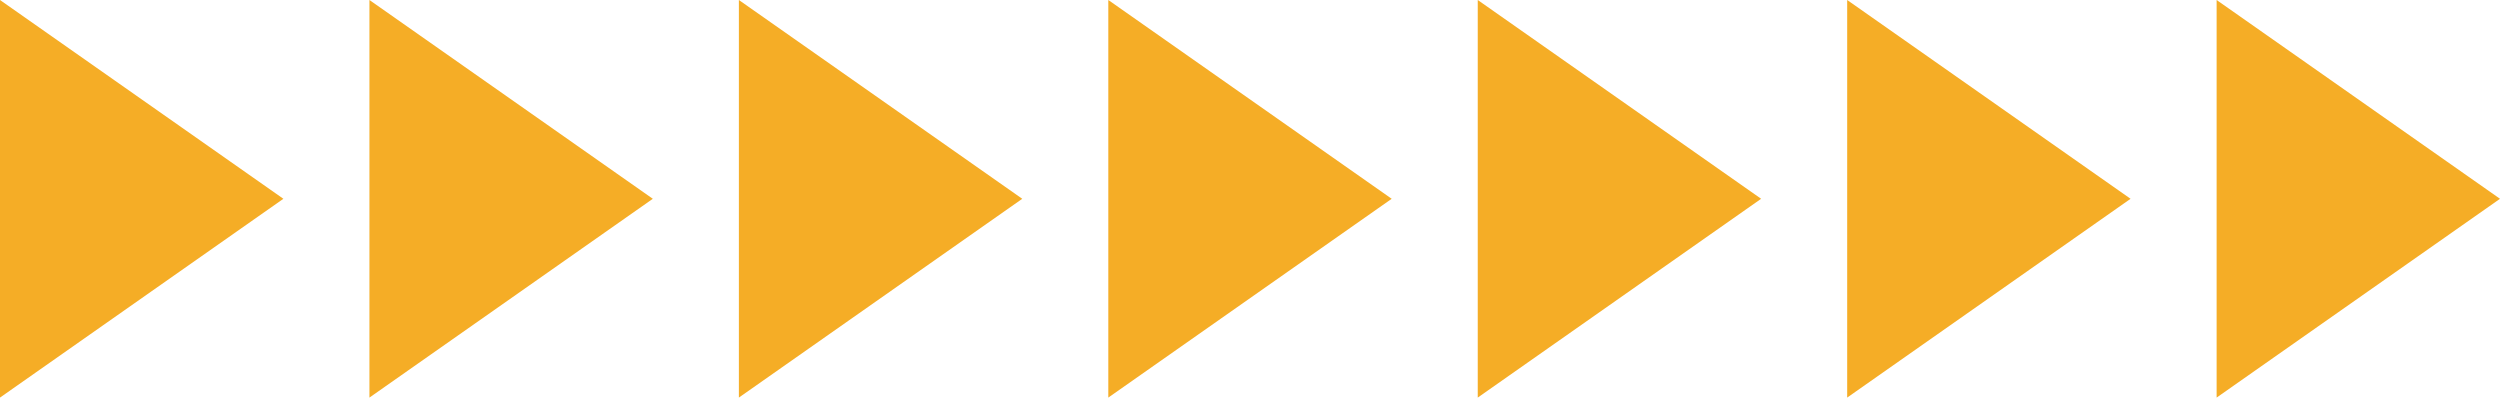
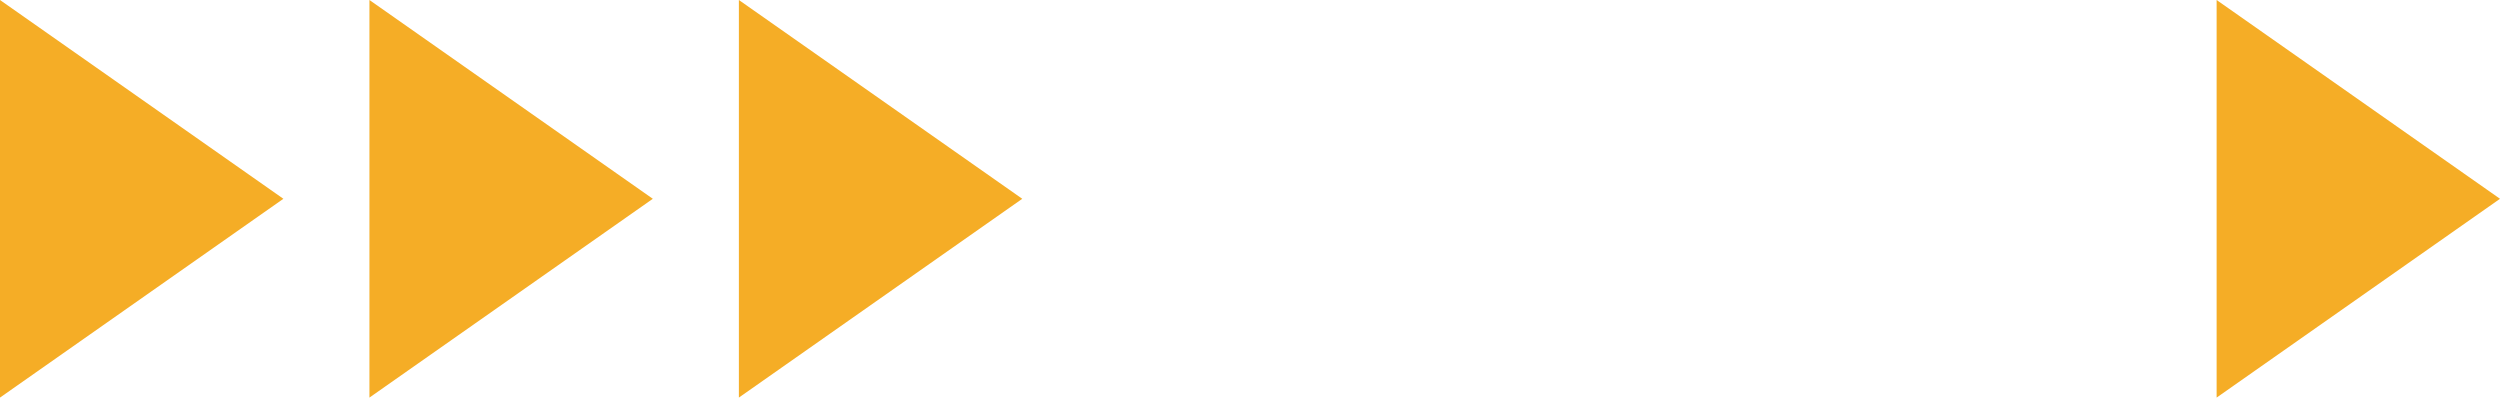
<svg xmlns="http://www.w3.org/2000/svg" viewBox="0 0 465.719 74.065" width="100%" style="vertical-align: middle; max-width: 100%; width: 100%;">
  <g>
    <g>
      <polygon points="412.929 0 465.719 37.032 412.929 74.065 412.929 0" fill="rgb(245,173,38)">
-      </polygon>
-       <polygon points="344.107 0 396.897 37.032 344.107 74.065 344.107 0" fill="rgb(245,173,38)">
-      </polygon>
-       <polygon points="275.286 0 328.076 37.032 275.286 74.065 275.286 0" fill="rgb(245,173,38)">
-      </polygon>
-       <polygon points="206.464 0 259.254 37.032 206.464 74.065 206.464 0" fill="rgb(245,173,38)">
     </polygon>
      <polygon points="137.643 0 190.433 37.032 137.643 74.065 137.643 0" fill="rgb(245,173,38)">
     </polygon>
      <polygon points="68.821 0 121.611 37.032 68.821 74.065 68.821 0" fill="rgb(245,173,38)">
     </polygon>
      <polygon points="0 0 52.79 37.032 0 74.065 0 0" fill="rgb(245,173,38)">
     </polygon>
    </g>
  </g>
</svg>